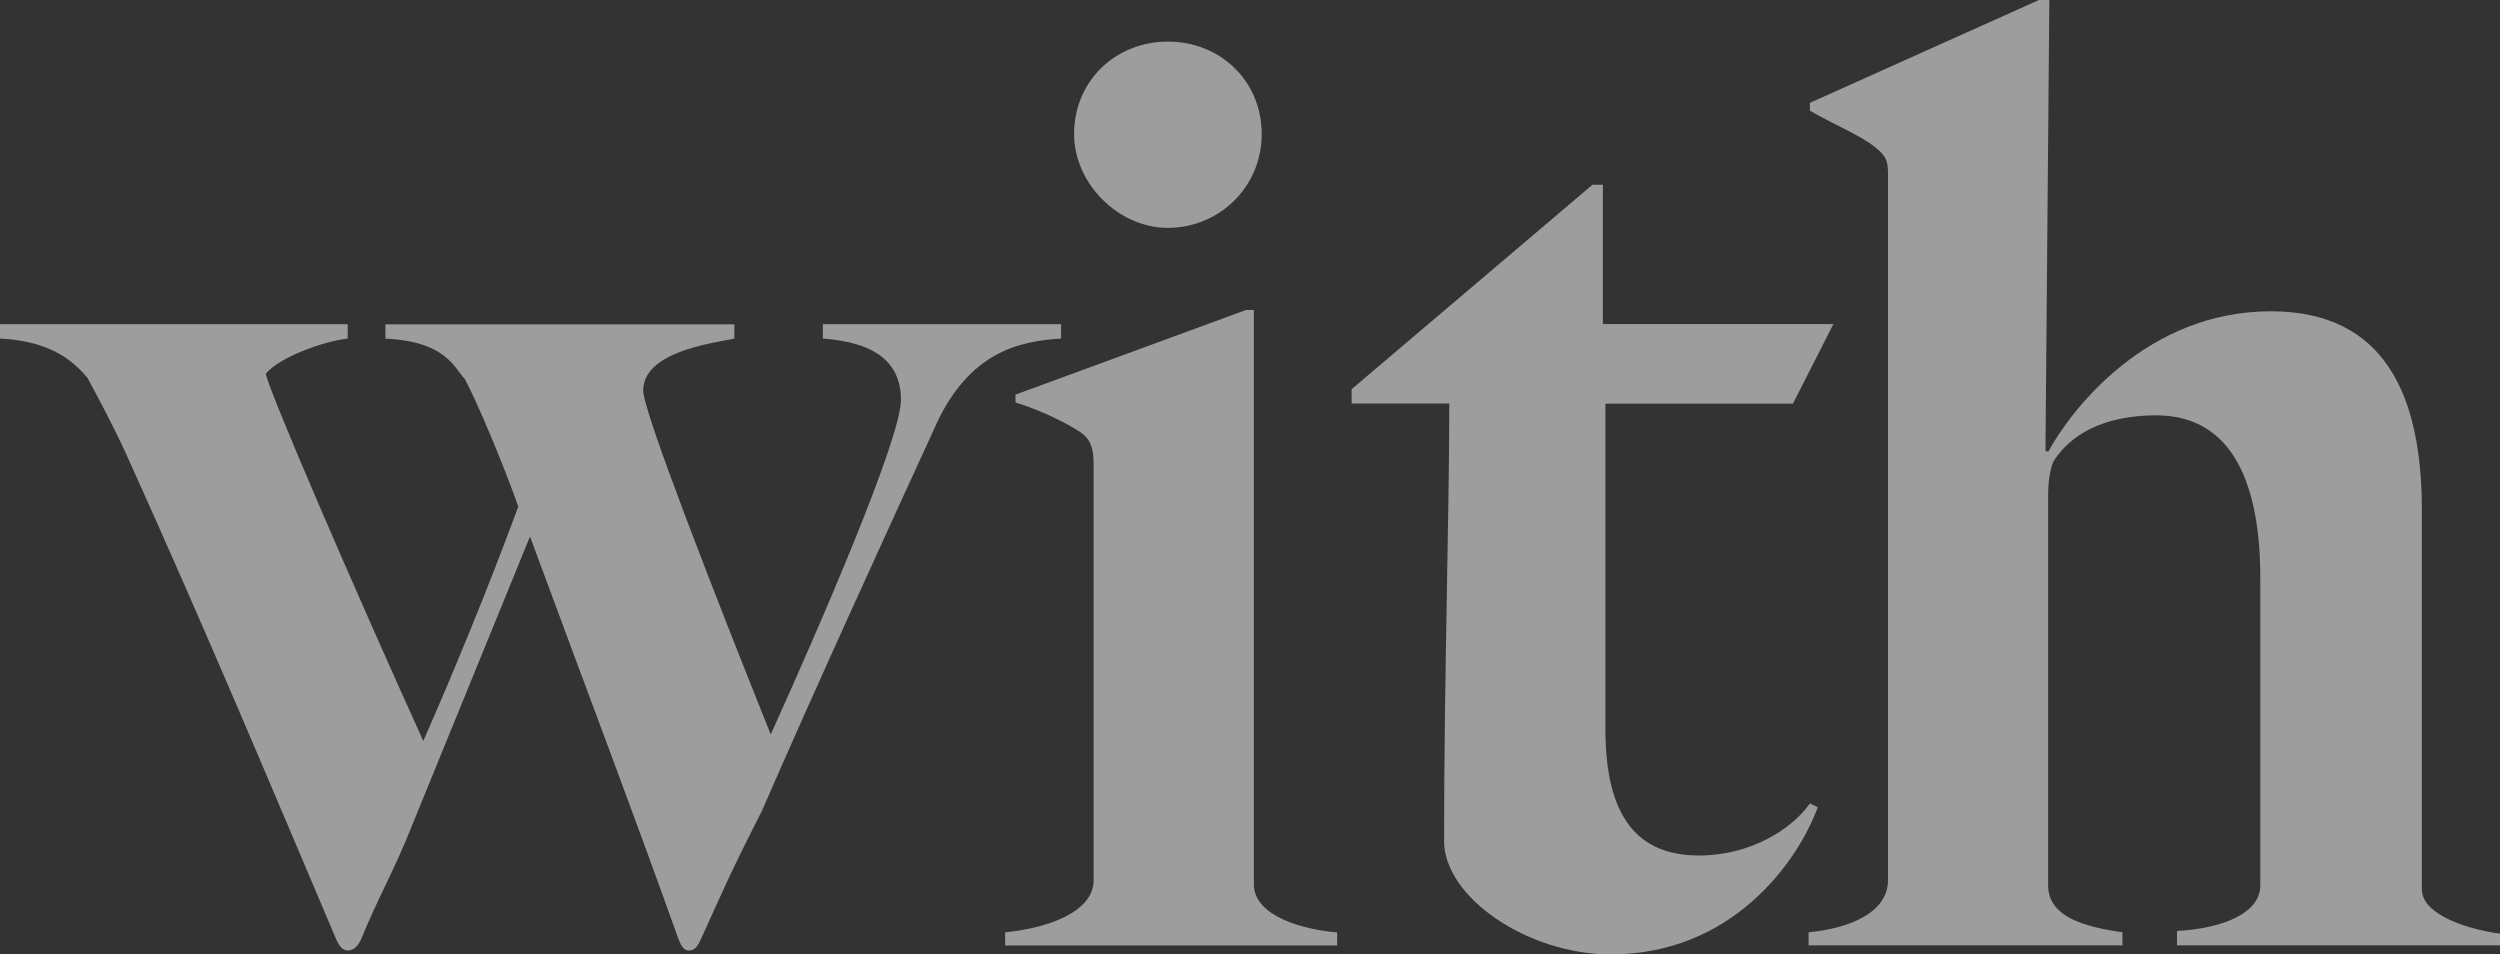
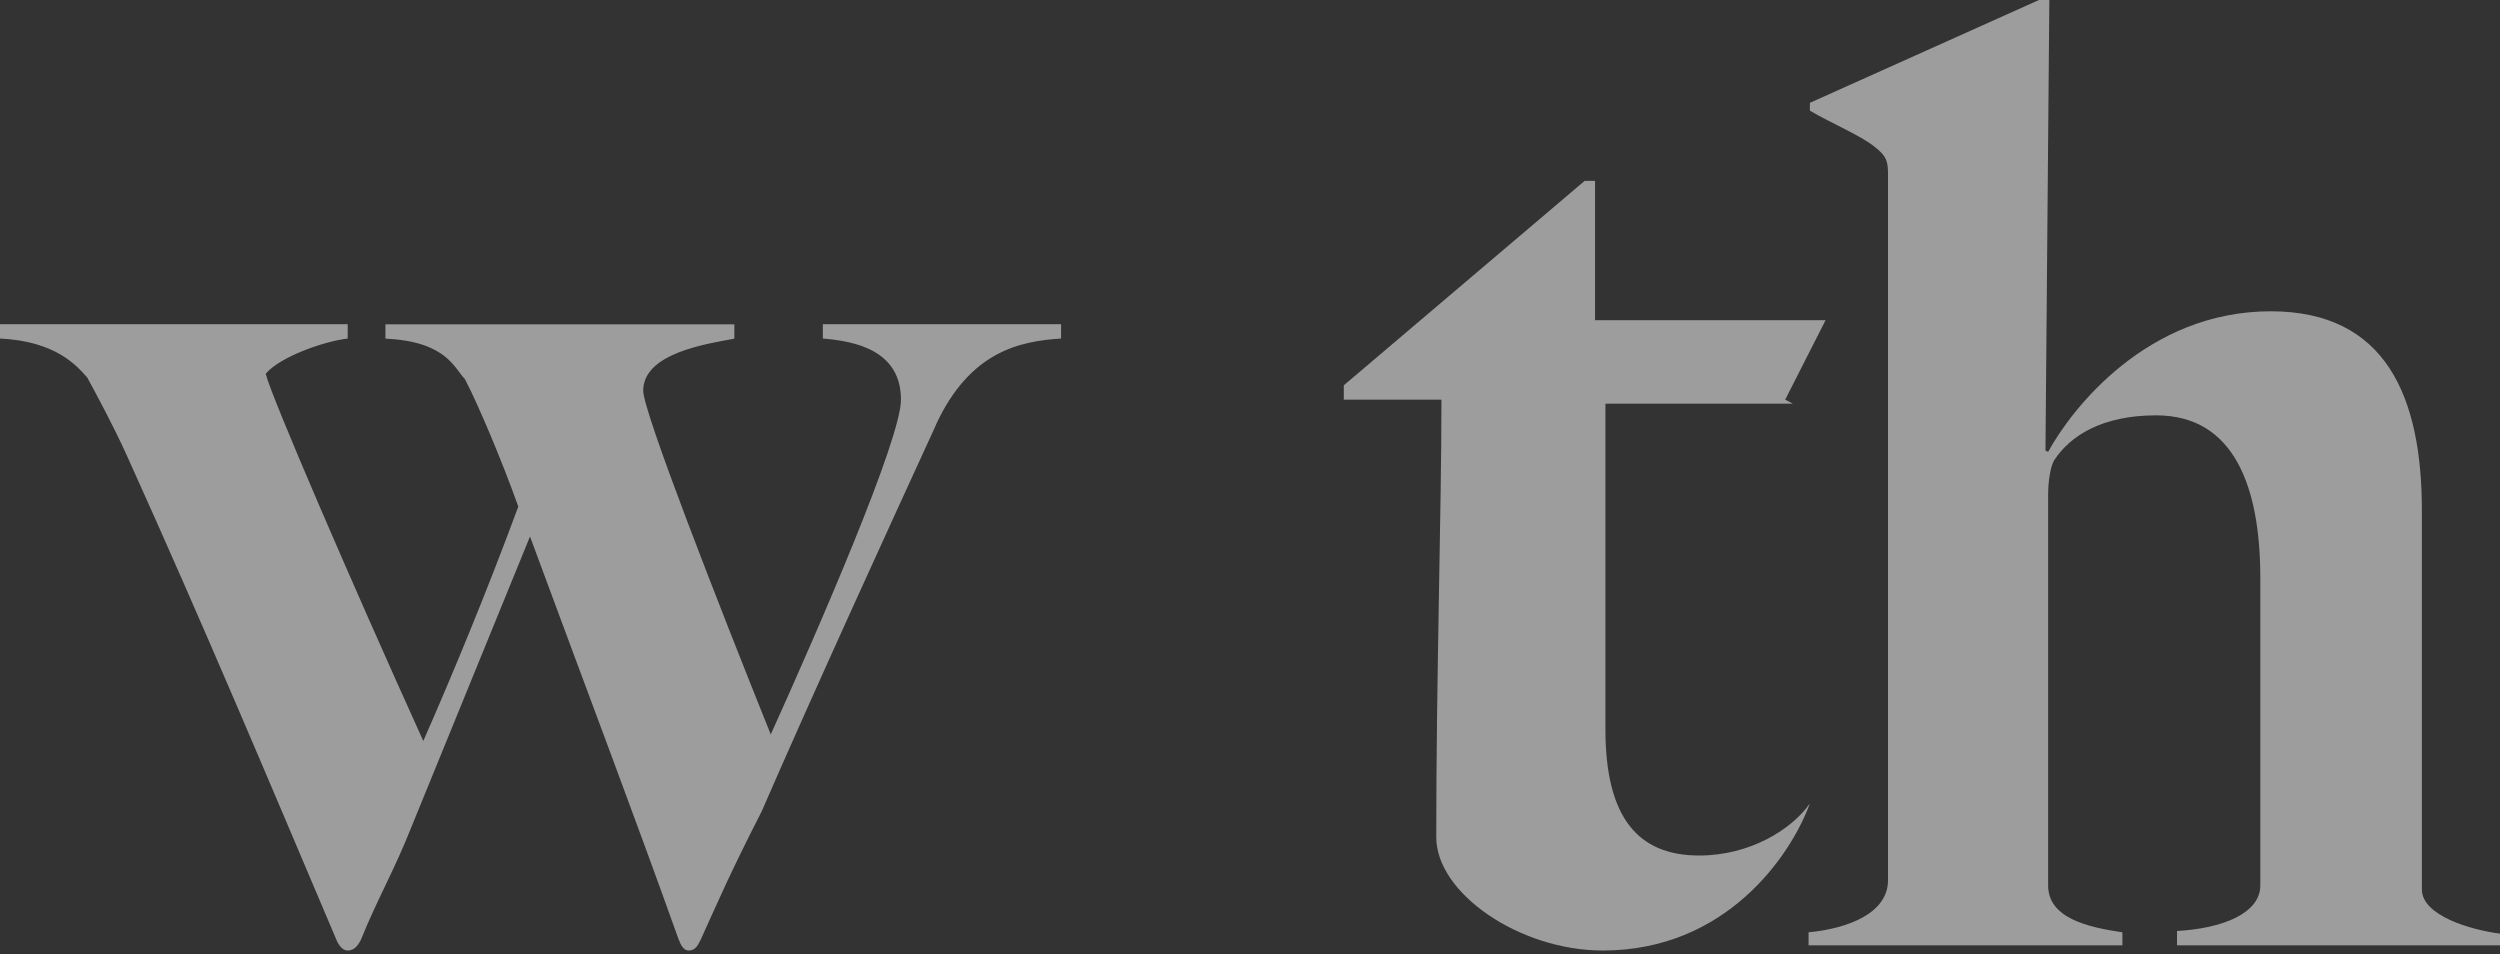
<svg xmlns="http://www.w3.org/2000/svg" height="79.17" viewBox="0 0 207.36 79.17" width="207.36">
  <rect x="0" y="0" width="207.36" height="79.17" fill="#333333" stroke="none" />
  <g fill="#fff" opacity=".52">
    <path d="m77.65 35.21c-3.67 7.99-10.15 22.14-14.47 32.08-2.7 5.29-3.46 7.13-5.08 10.69-.22.43-.43.86-.97.86-.43 0-.65-.43-.86-.97-3.78-10.58-6.8-18.47-12.31-33.37l-9.83 24.08c-1.4 3.56-2.81 5.94-4.21 9.4-.22.43-.54.86-1.08.86-.43 0-.76-.43-.97-.97-5.83-13.72-10.8-25.6-17.39-40.18-1.08-2.38-2.48-4.97-3.24-6.37-.86-.97-2.59-3.02-7.24-3.24v-1.19h28.84v1.19c-1.94.22-5.62 1.51-6.8 2.92.43 1.84 7.24 17.6 13.07 30.46 2.38-5.4 5.29-12.42 7.88-19.44-1.3-3.67-3.35-8.53-4.43-10.58-.86-.86-1.51-3.13-6.59-3.35v-1.19h28.94v1.19c-2.27.43-7.56 1.19-7.56 4.32 0 1.73 6.16 17.5 10.58 28.51 4.1-9.07 10.8-24.52 10.8-27.76 0-4.1-3.78-4.86-6.48-5.08v-1.19h19.76v1.19c-3.46.22-7.56 1.08-10.37 7.13z" />
-     <path d="m83.37 78.41v-1.08c3.35-.32 7.34-1.62 7.34-4.32v-34.45c0-1.08-.11-2.05-1.08-2.7-1.3-.86-3.35-1.84-5.4-2.48v-.65l19.12-7.02h.65v47.63c0 2.7 4.21 3.78 6.91 4v1.08h-27.54zm13.5-59.51c-4.1 0-7.78-3.67-7.78-7.78 0-4.43 3.46-7.67 7.78-7.67s7.78 3.24 7.78 7.67-3.56 7.78-7.78 7.78z" />
-     <path d="m148.71 33.48h-15.55v27c0 7.34 2.7 10.48 7.78 10.48 4.21 0 7.67-2.16 9.18-4.32l.65.32c-1.62 4.43-7.02 12.2-17.17 12.2-6.91 0-13.82-4.75-13.82-9.4 0-13.5.43-26.89.43-36.29h-8.1v-1.19l19.98-16.96h.86v11.56h19.12l-3.35 6.59z" />
+     <path d="m148.71 33.48h-15.55v27c0 7.34 2.7 10.48 7.78 10.48 4.21 0 7.67-2.16 9.18-4.32c-1.62 4.43-7.02 12.2-17.17 12.2-6.91 0-13.82-4.75-13.82-9.4 0-13.5.43-26.89.43-36.29h-8.1v-1.19l19.98-16.96h.86v11.56h19.12l-3.35 6.59z" />
    <path d="m180.57 78.41v-1.19c3.89-.22 6.91-1.51 6.91-3.78v-25.49c0-7.56-2.16-13.5-8.64-13.5-4.54 0-7.13 1.73-8.42 3.67-.32.43-.54 1.73-.54 2.92v32.4c0 2.7 3.24 3.46 6.16 3.89v1.08h-26.03v-1.08c3.35-.32 6.59-1.62 6.59-4.32v-58.54c0-1.08-.11-1.51-1.08-2.27-1.19-.97-3.56-1.94-5.4-3.02v-.65l19-8.53h.86l-.32 37.37.22.11c1.94-3.56 8.21-11.66 18.47-11.66 9.5 0 12.53 7.02 12.53 16.52v31.43c0 2.16 4 3.35 6.48 3.67v.97h-26.78z" />
  </g>
</svg>